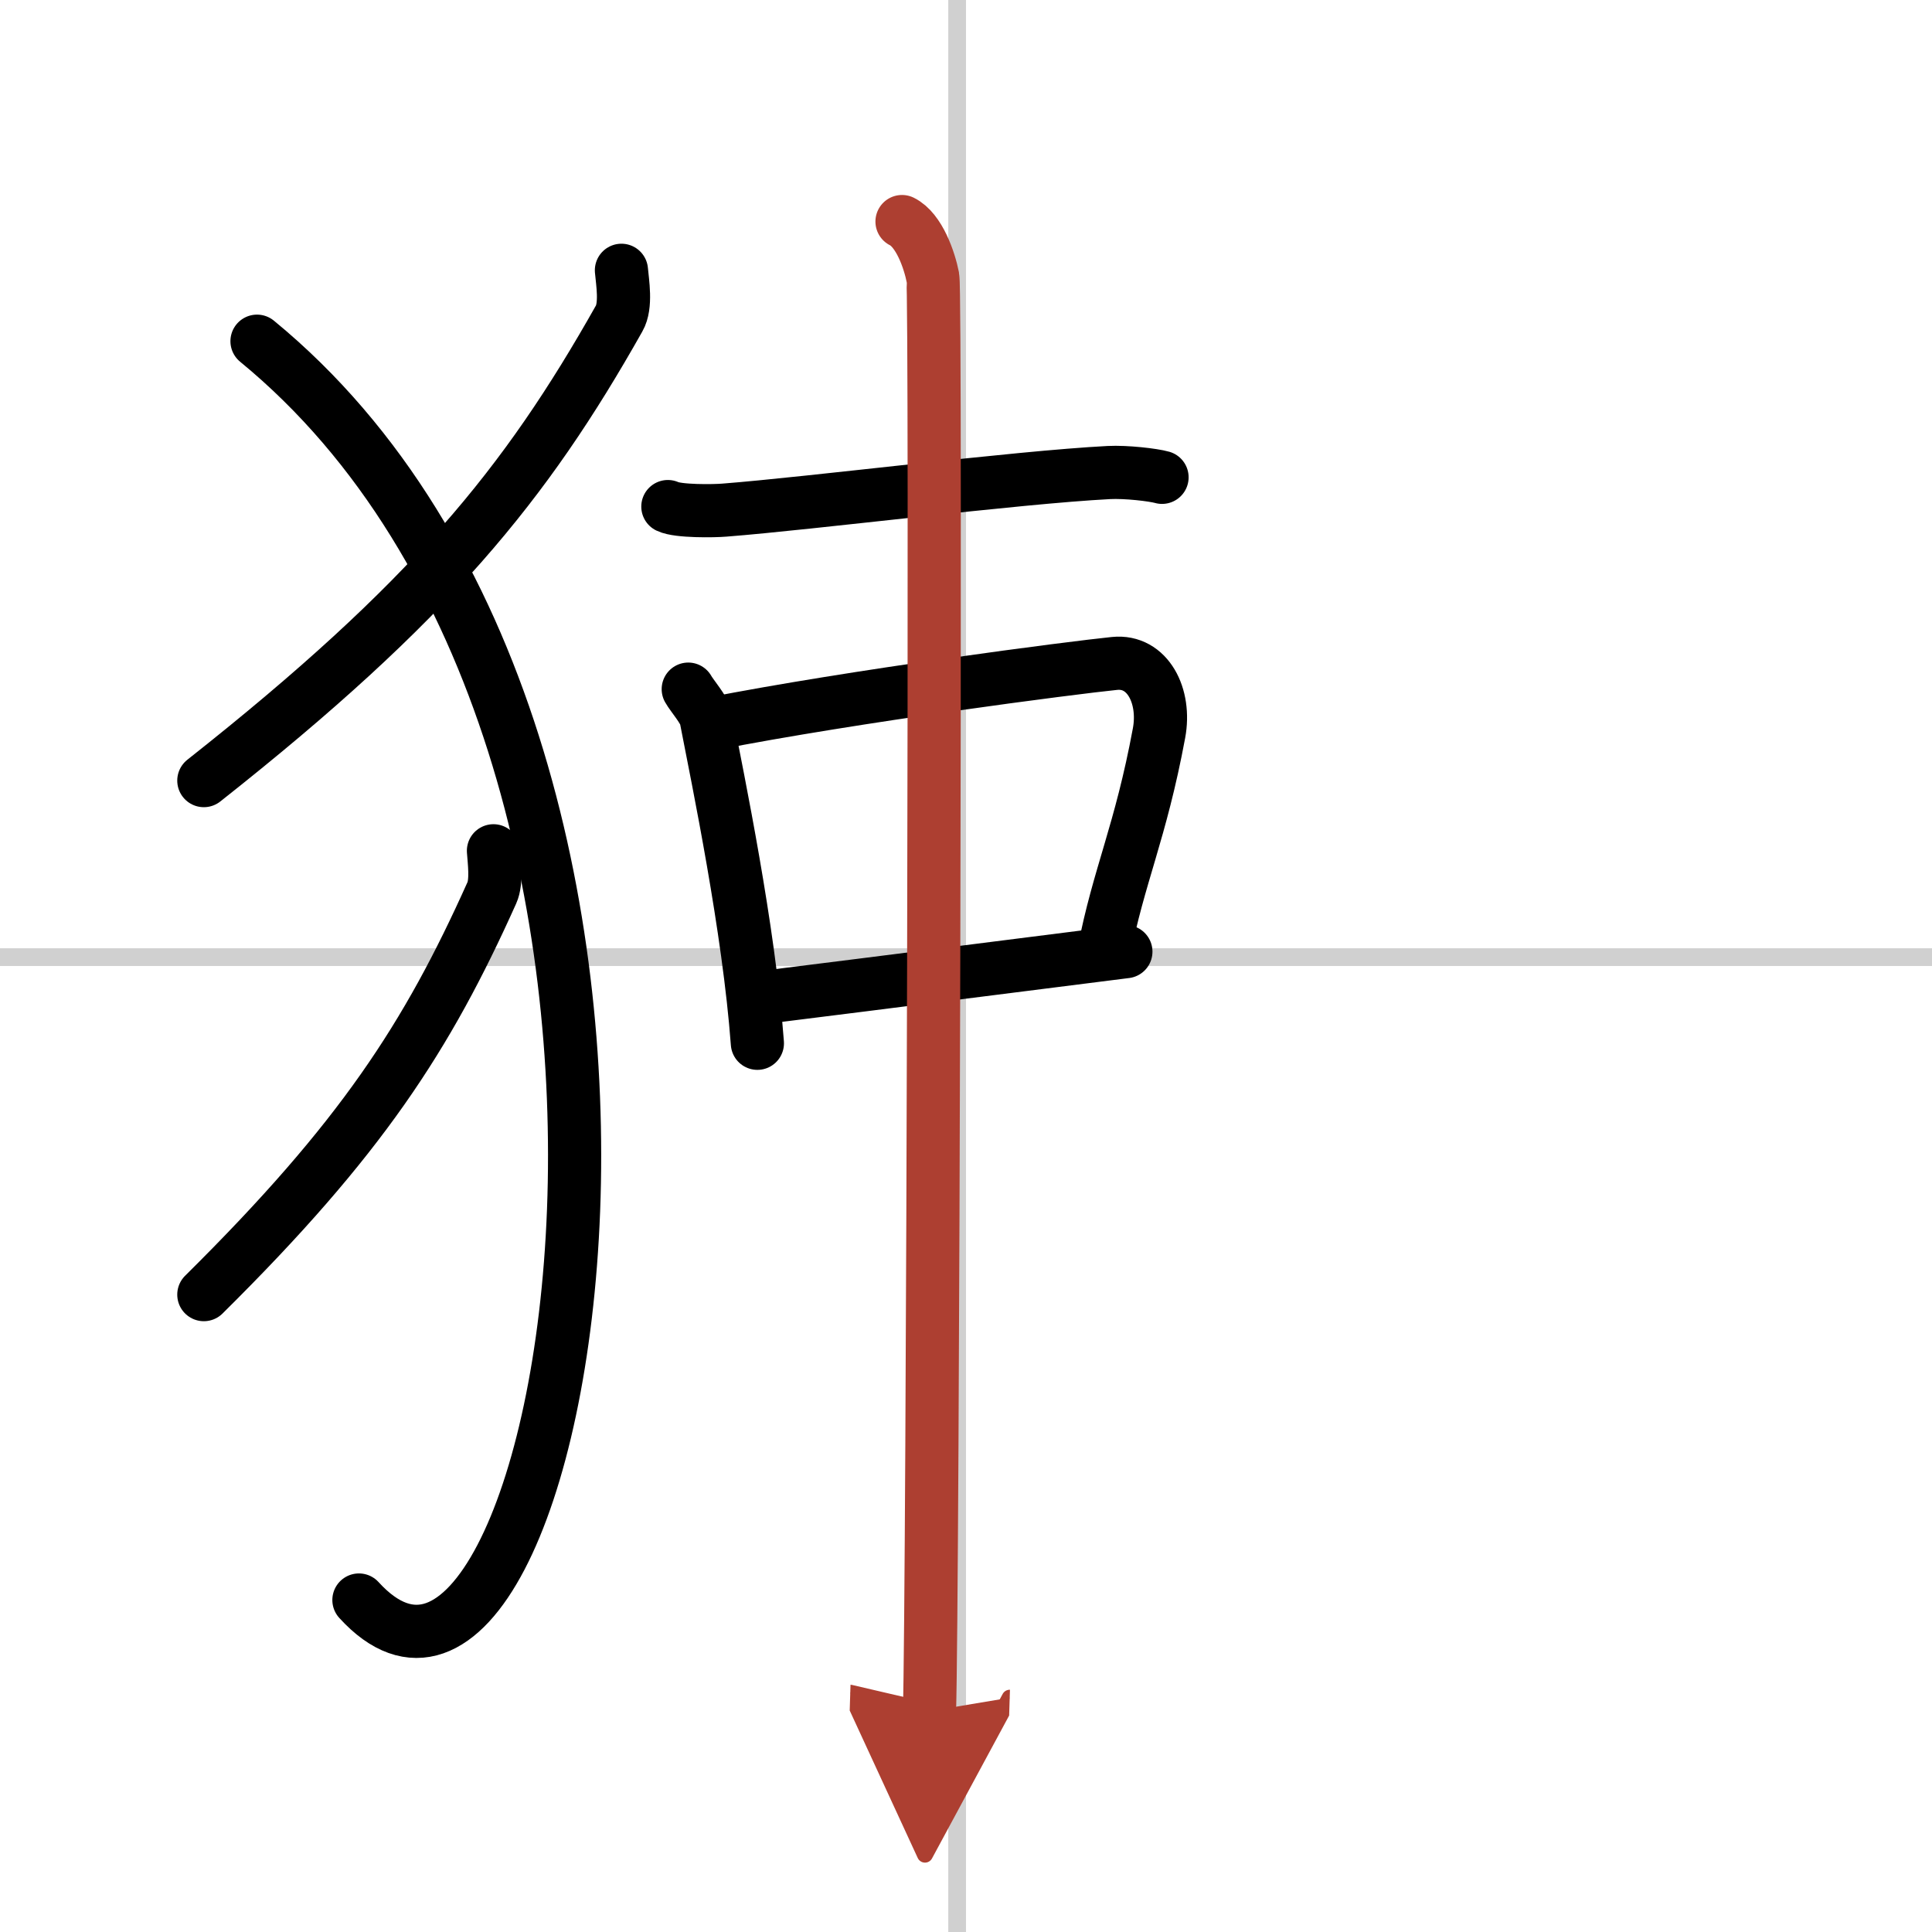
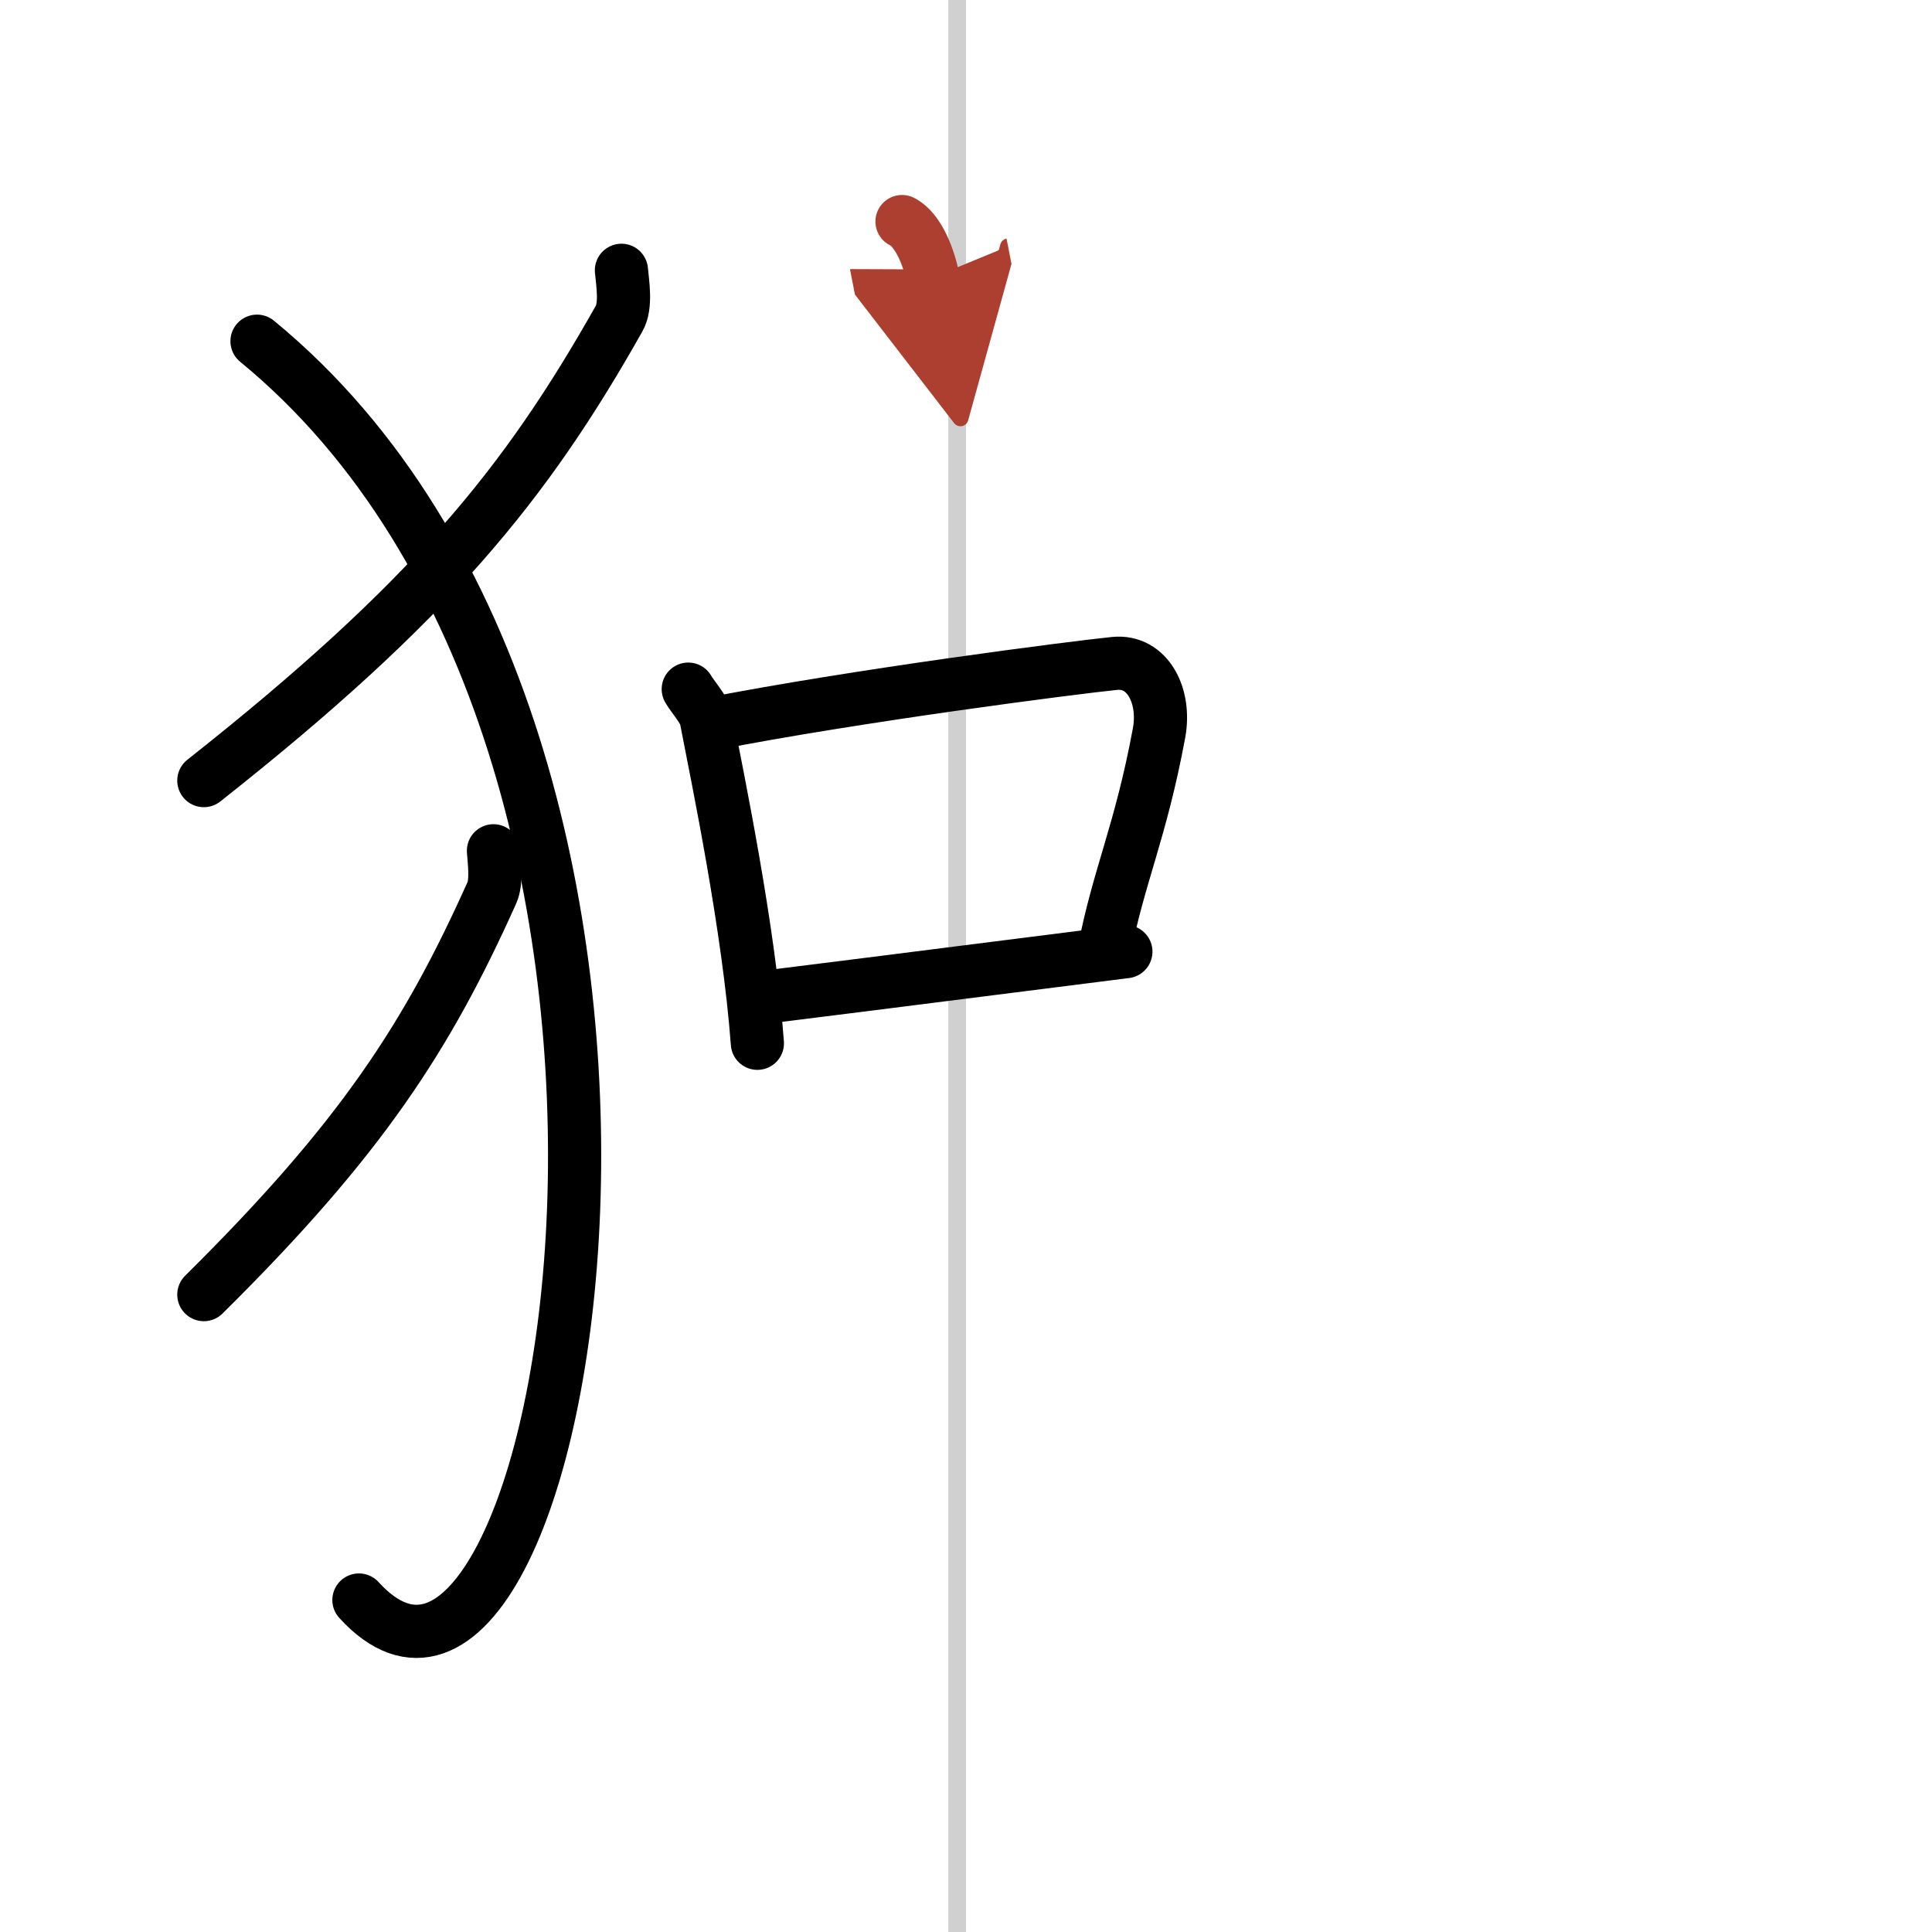
<svg xmlns="http://www.w3.org/2000/svg" width="400" height="400" viewBox="0 0 109 109">
  <defs>
    <marker id="a" markerWidth="4" orient="auto" refX="1" refY="5" viewBox="0 0 10 10">
      <polyline points="0 0 10 5 0 10 1 5" fill="#ad3f31" stroke="#ad3f31" />
    </marker>
  </defs>
  <g fill="none" stroke="#000" stroke-linecap="round" stroke-linejoin="round" stroke-width="3">
    <rect width="100%" height="100%" fill="#fff" stroke="#fff" />
    <line x1="54" x2="54" y2="109" stroke="#d0d0d0" stroke-width="1" />
-     <line x2="109" y1="54" y2="54" stroke="#d0d0d0" stroke-width="1" />
    <path d="m35.06 15.25c0.06 0.68 0.29 1.99-0.13 2.72-5.27 9.35-10.63 15.96-23.43 26.07" />
    <path d="m14.5 19.25c28.25 23.18 17.46 83.88 5.75 71.02" />
    <path d="m27.84 48c0.04 0.59 0.2 1.73-0.09 2.37-3.65 8.13-7.37 13.88-16.25 22.67" />
-     <path d="m37.68 28.58c0.58 0.28 2.61 0.25 3.19 0.2 4.89-0.38 16.45-1.85 21.69-2.12 0.97-0.05 2.51 0.13 3 0.27" />
    <path d="m38.83 38.88c0.2 0.36 0.91 1.17 1 1.62 0.7 3.61 2.42 11.88 2.9 18.36" />
    <path d="m40.09 40.85c8.16-1.6 20.42-3.18 22.79-3.42 1.87-0.19 2.9 1.84 2.51 3.93-1.04 5.61-2.29 8.08-3.11 12.36" />
    <path d="m43.32 56.24c7.24-0.9 14.77-1.87 20.2-2.55" />
-     <path d="m50.89 12.5c0.97 0.48 1.55 2.18 1.74 3.15s0 74.84-0.19 80.89" marker-end="url(#a)" stroke="#ad3f31" />
+     <path d="m50.89 12.5c0.97 0.48 1.55 2.18 1.74 3.15" marker-end="url(#a)" stroke="#ad3f31" />
  </g>
</svg>